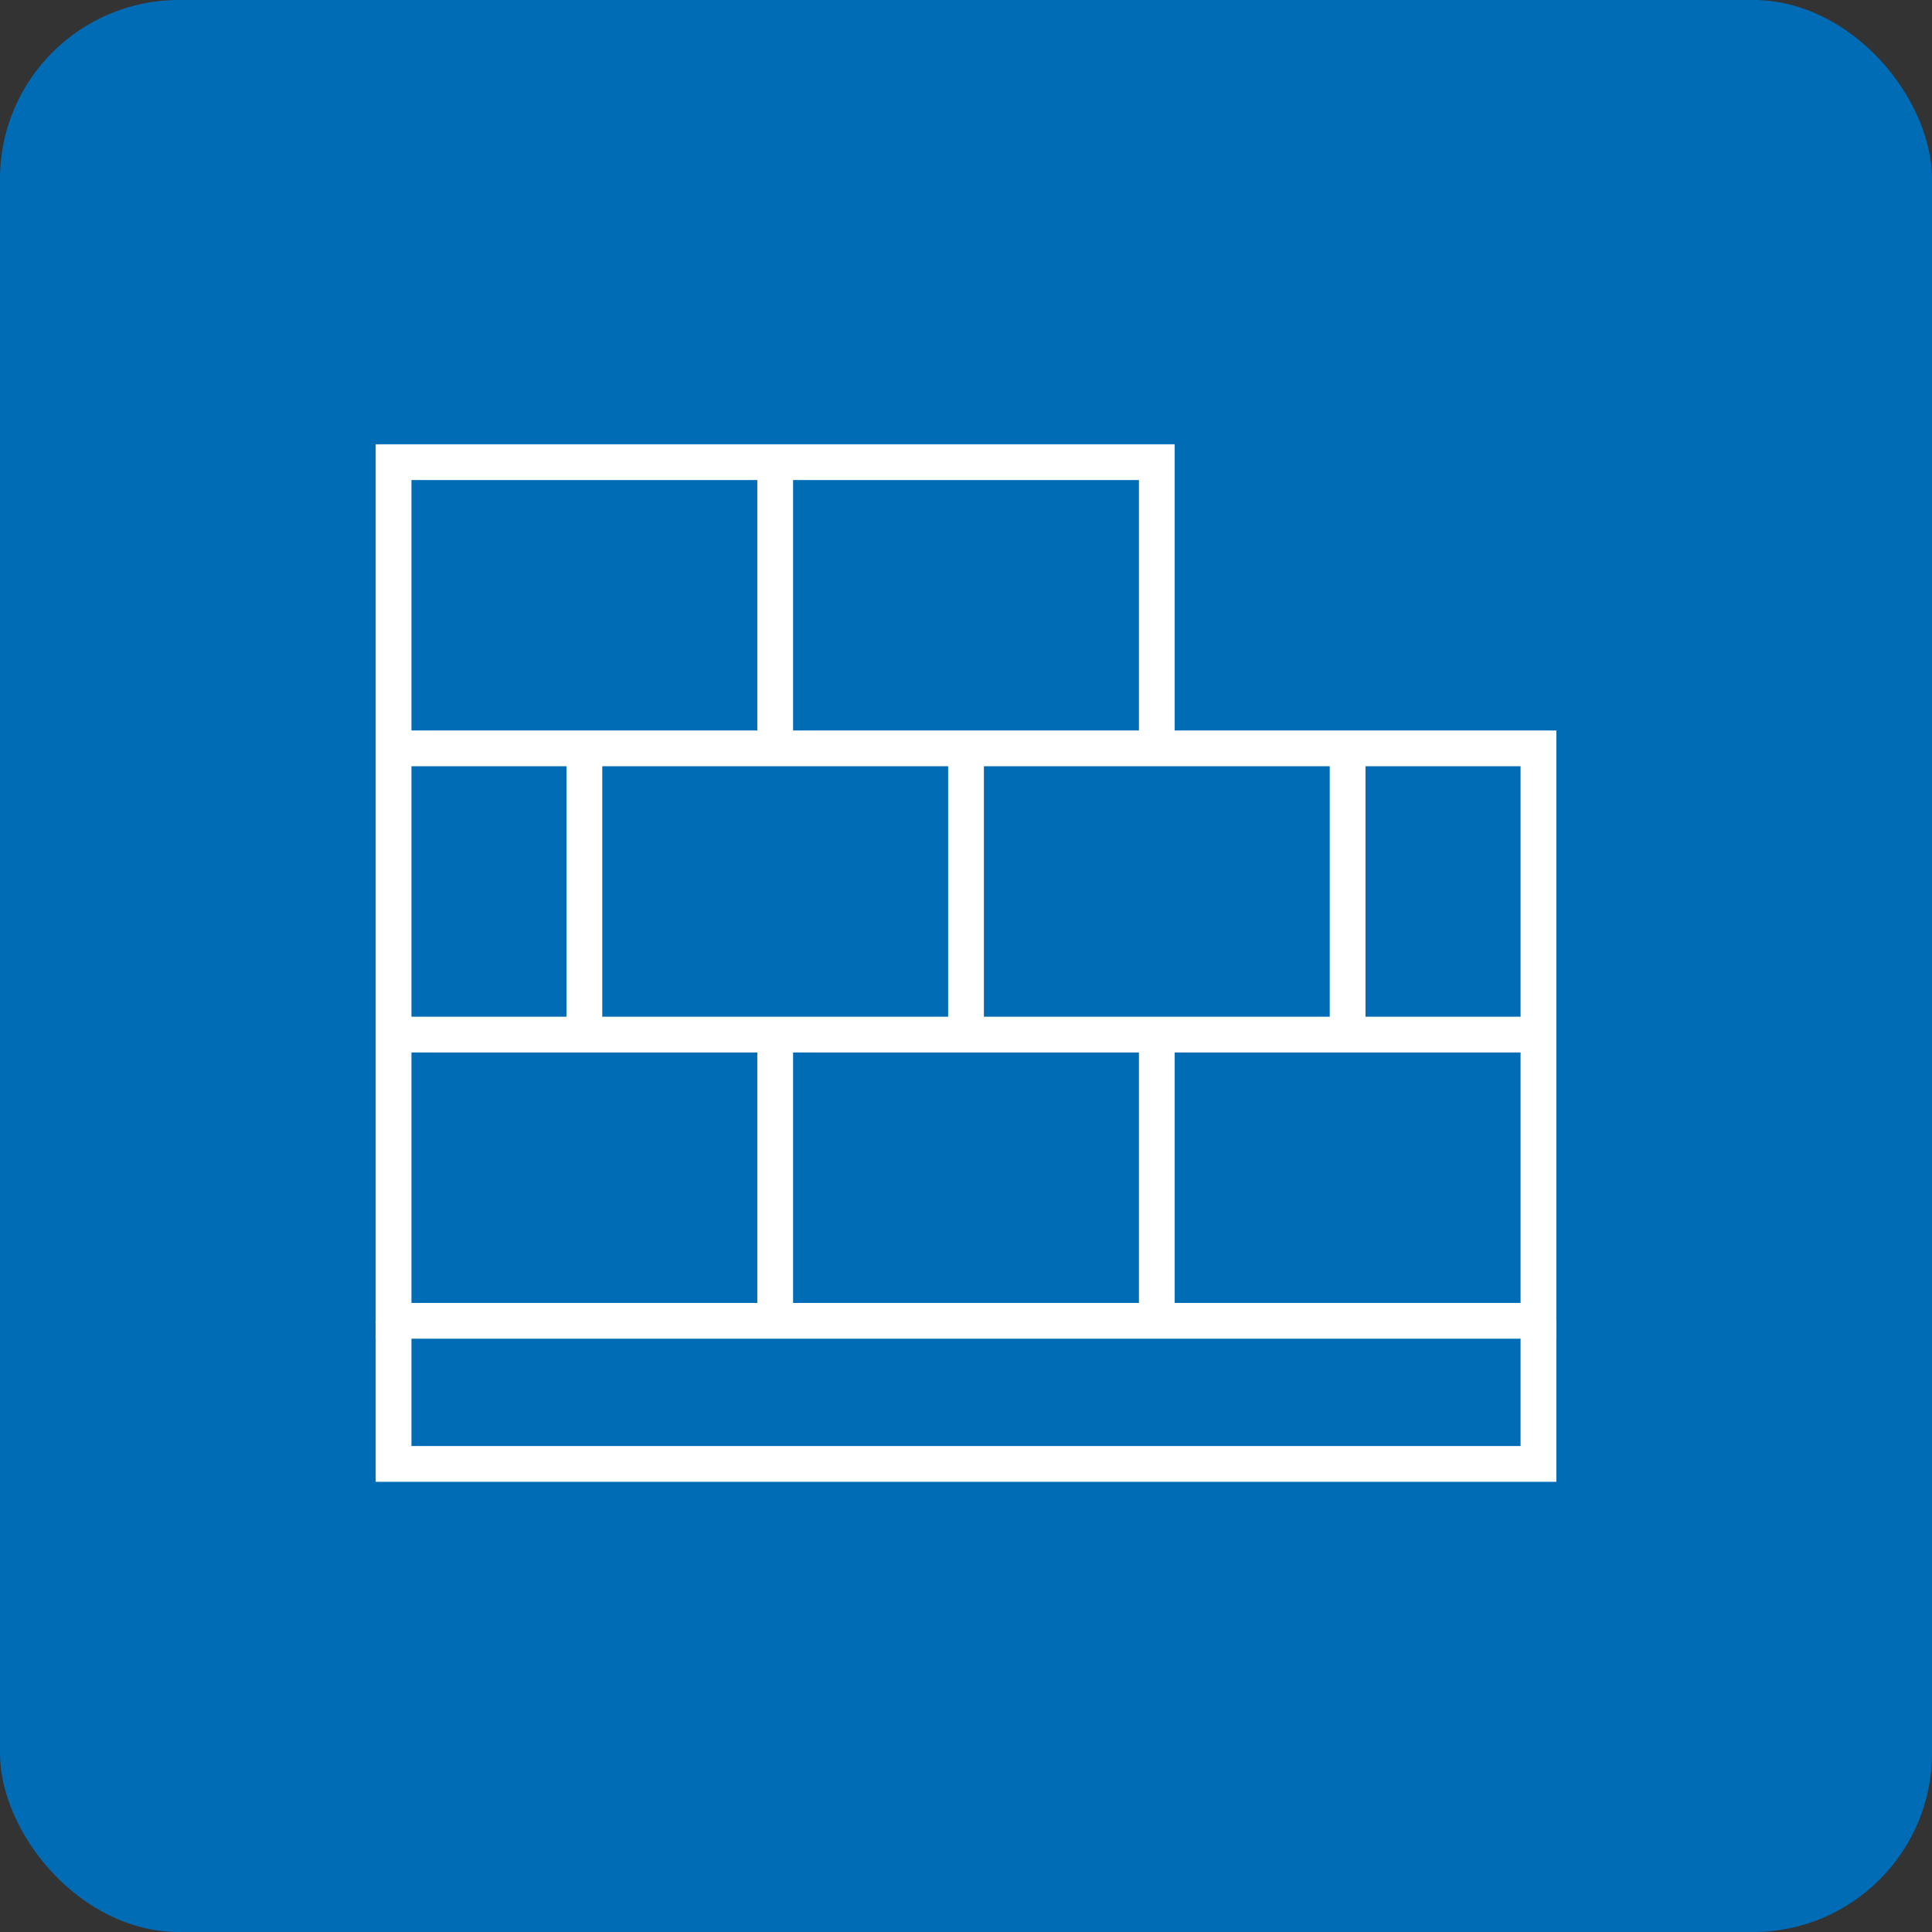
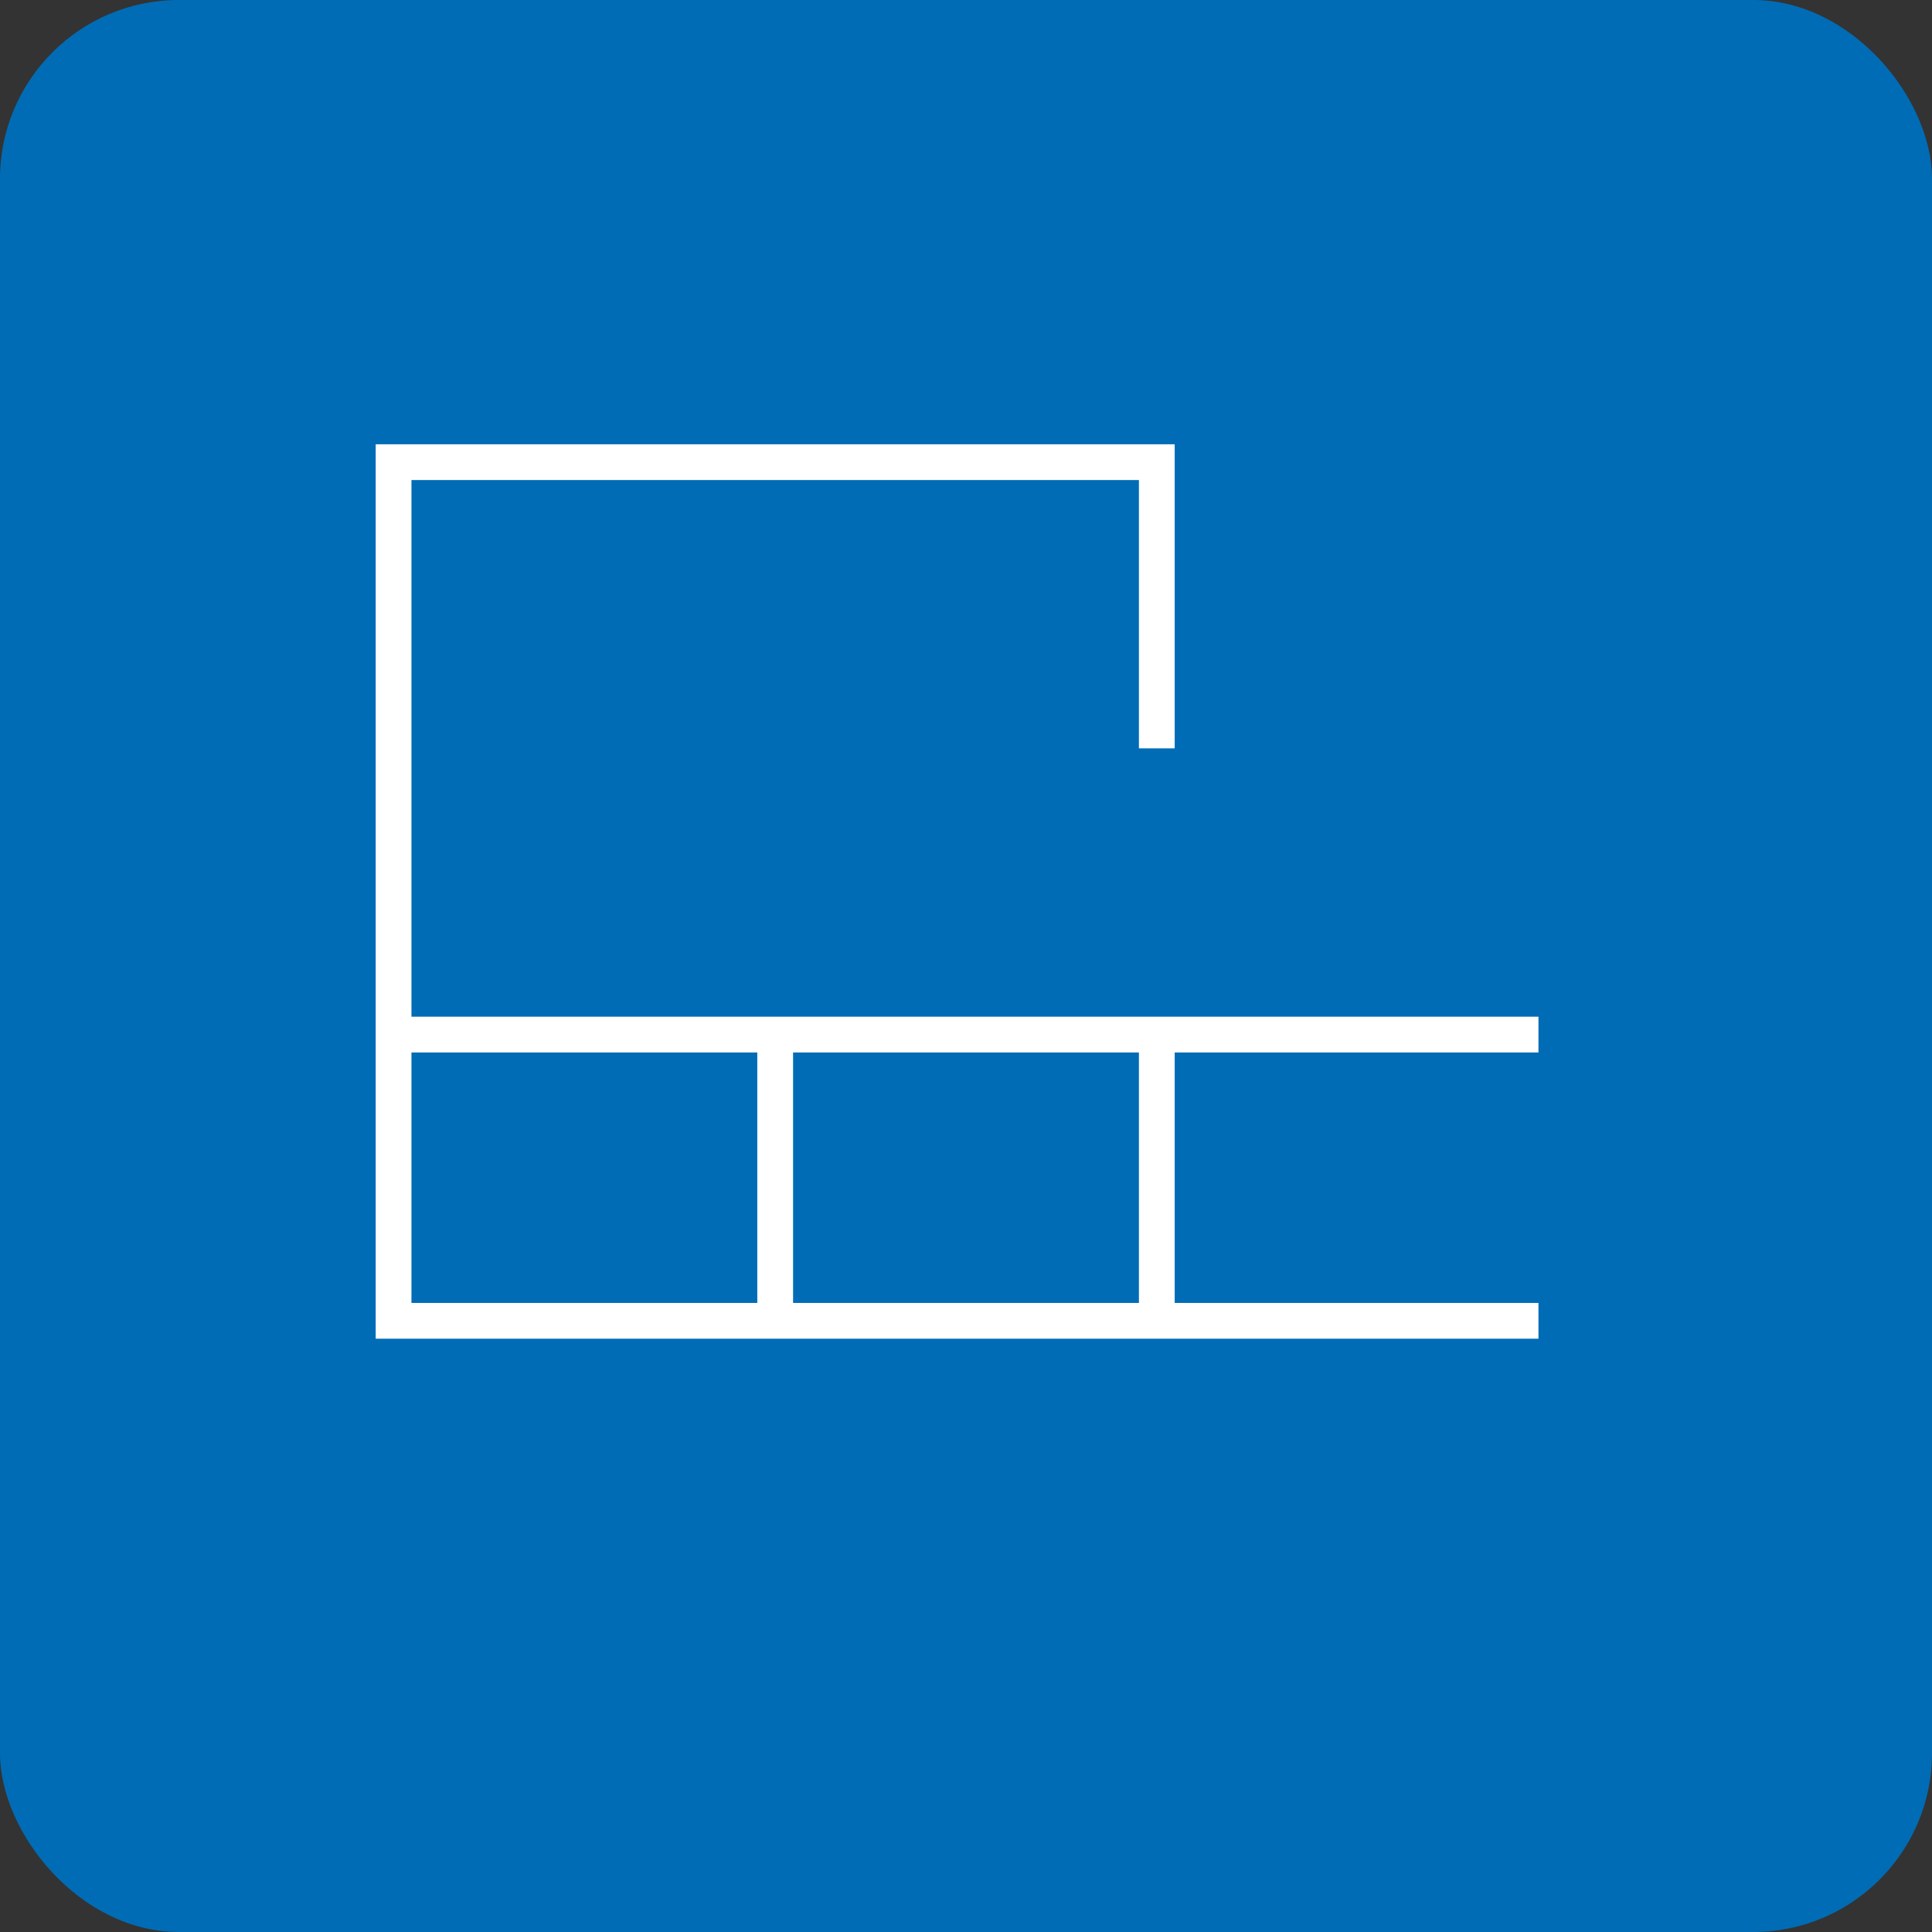
<svg xmlns="http://www.w3.org/2000/svg" width="80" height="80" viewBox="0 0 80 80" fill="none">
  <rect x="0" y="0" width="80" height="80" fill="#333333" stroke="none" />
  <rect width="80" height="80" rx="7.407" fill="#006CB6" />
-   <path d="M32.099 19.137V30.988" stroke="white" stroke-width="1.481" stroke-miterlimit="10" />
-   <path d="M47.901 30.988V19.137H16.297V54.692H63.704V30.988H16.296" stroke="white" stroke-width="1.481" stroke-miterlimit="10" />
+   <path d="M47.901 30.988V19.137H16.297V54.692H63.704H16.296" stroke="white" stroke-width="1.481" stroke-miterlimit="10" />
  <path d="M32.099 42.84V54.692" stroke="white" stroke-width="1.481" stroke-miterlimit="10" />
  <path d="M47.901 42.84V54.692" stroke="white" stroke-width="1.481" stroke-miterlimit="10" />
-   <path d="M24.198 30.988V42.84" stroke="white" stroke-width="1.481" stroke-miterlimit="10" />
-   <path d="M40.001 30.988V42.84" stroke="white" stroke-width="1.481" stroke-miterlimit="10" />
-   <path d="M55.802 30.988V42.84" stroke="white" stroke-width="1.481" stroke-miterlimit="10" />
  <path d="M16.296 42.84H63.704" stroke="white" stroke-width="1.481" stroke-miterlimit="10" />
-   <path d="M16.297 54.692V60.618H63.704V54.692" stroke="white" stroke-width="1.481" stroke-miterlimit="10" />
</svg>